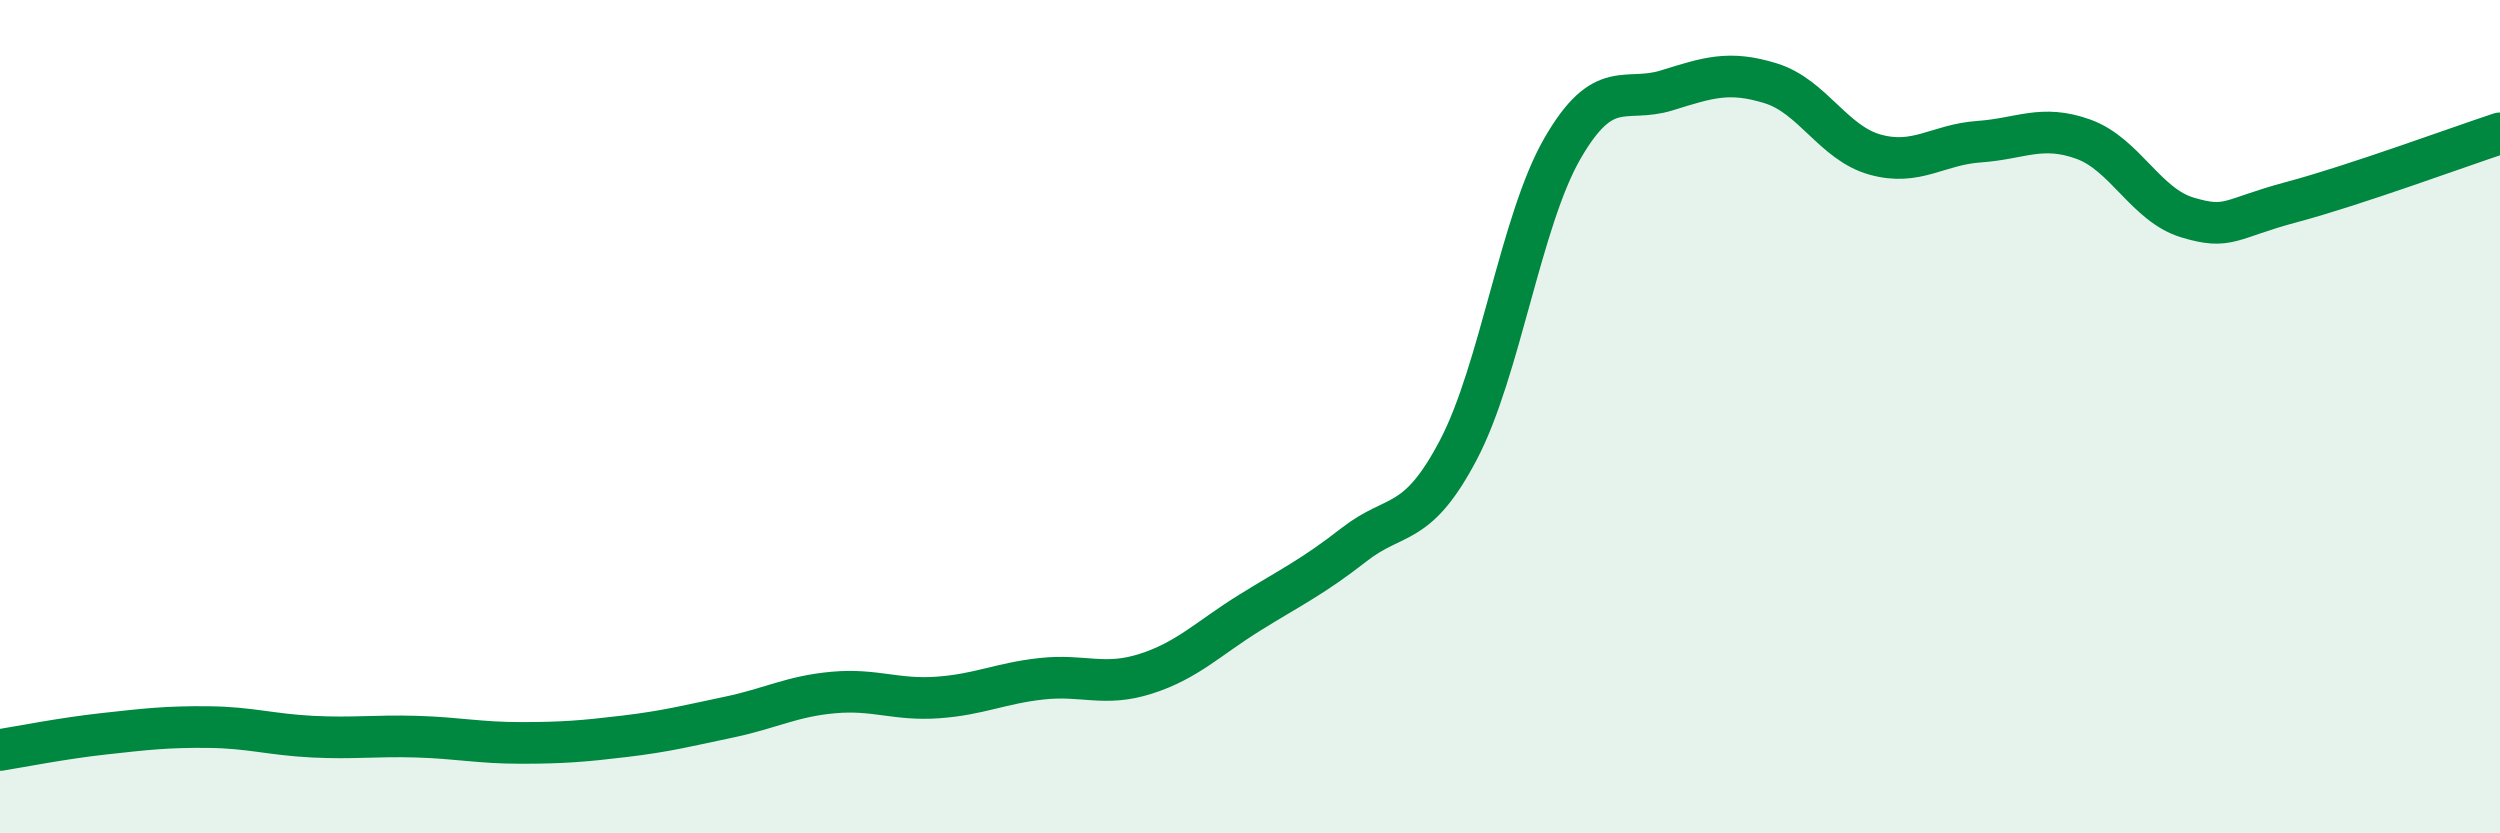
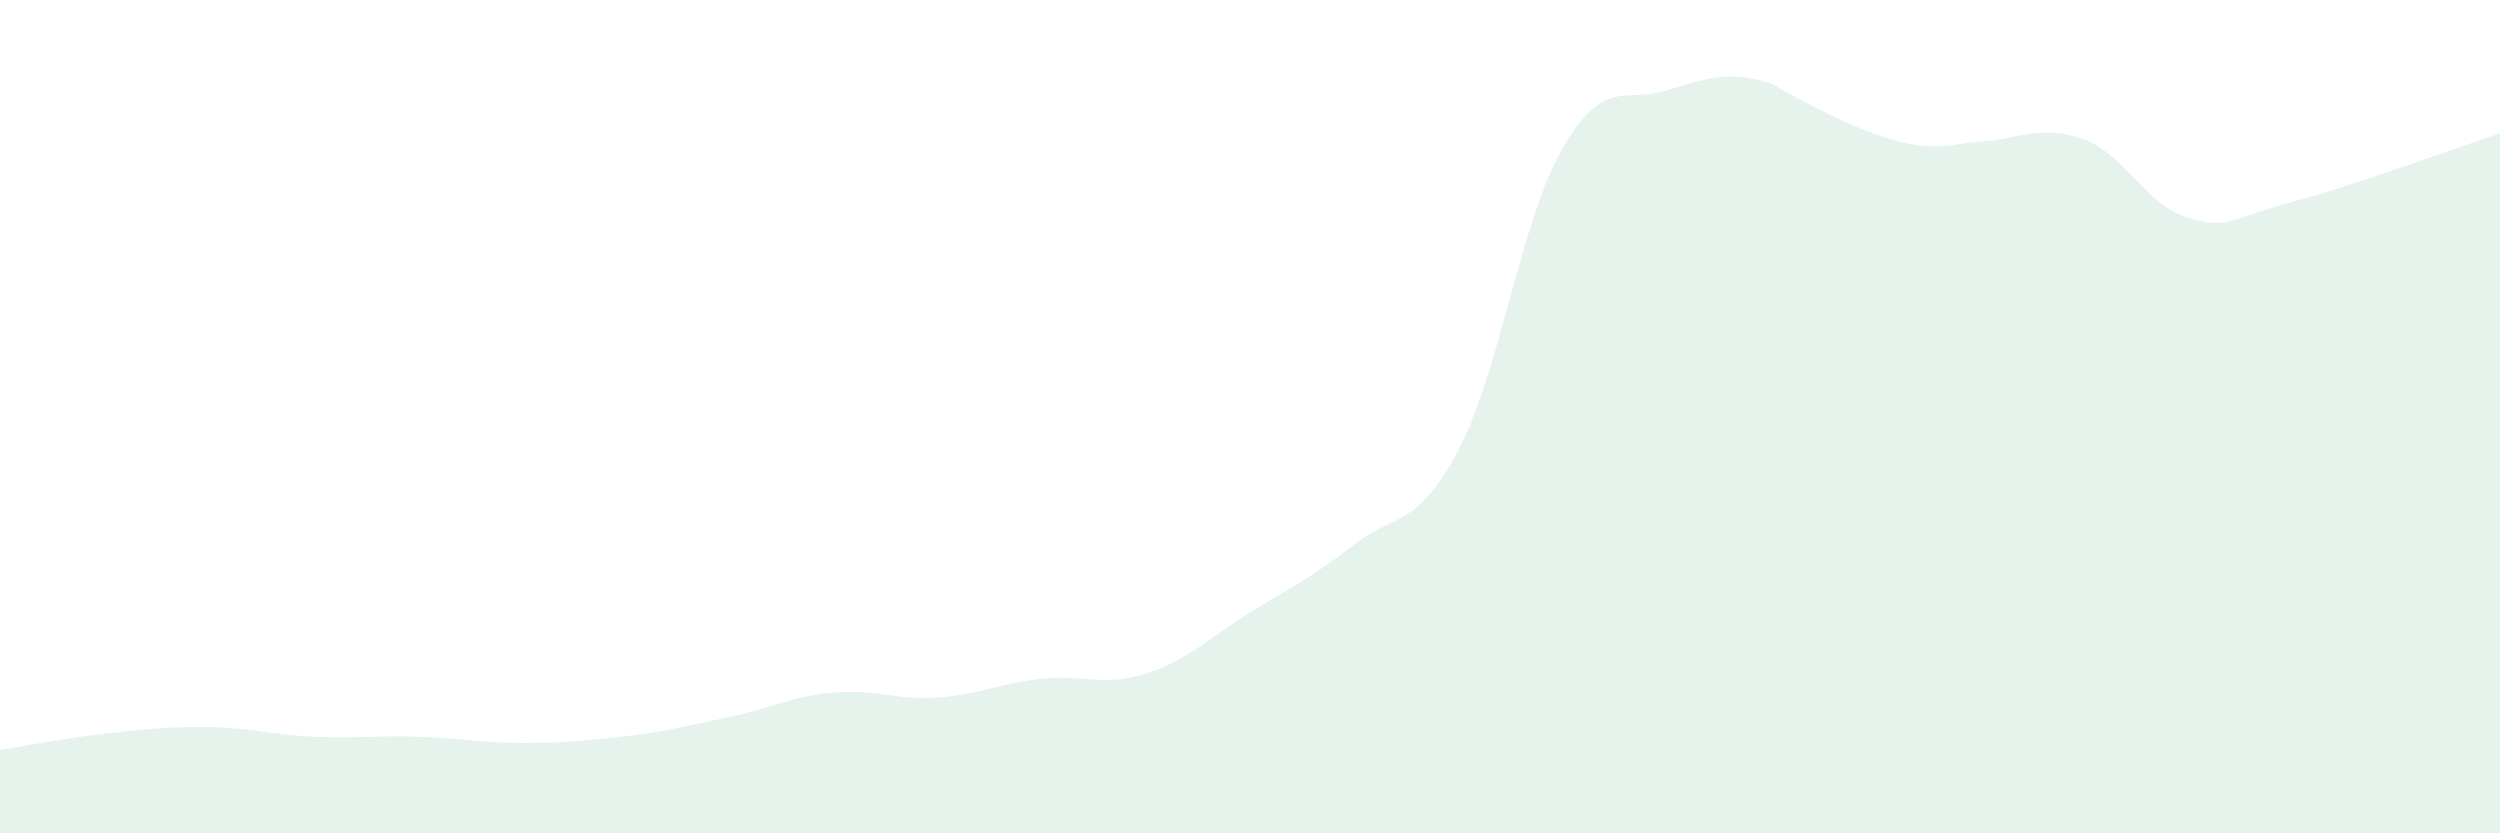
<svg xmlns="http://www.w3.org/2000/svg" width="60" height="20" viewBox="0 0 60 20">
-   <path d="M 0,18 C 0.5,17.92 1.5,17.72 2.5,17.61 C 3.5,17.5 4,17.44 5,17.45 C 6,17.46 6.5,17.63 7.5,17.68 C 8.5,17.73 9,17.65 10,17.68 C 11,17.71 11.5,17.83 12.5,17.83 C 13.5,17.83 14,17.79 15,17.67 C 16,17.55 16.5,17.42 17.5,17.21 C 18.5,17 19,16.71 20,16.62 C 21,16.53 21.5,16.81 22.5,16.74 C 23.5,16.67 24,16.4 25,16.29 C 26,16.18 26.5,16.49 27.5,16.17 C 28.5,15.85 29,15.32 30,14.7 C 31,14.08 31.5,13.85 32.5,13.07 C 33.5,12.29 34,12.7 35,10.8 C 36,8.9 36.5,5.29 37.5,3.56 C 38.5,1.83 39,2.48 40,2.17 C 41,1.86 41.5,1.69 42.5,2 C 43.5,2.31 44,3.43 45,3.71 C 46,3.99 46.5,3.47 47.5,3.4 C 48.5,3.33 49,2.98 50,3.34 C 51,3.7 51.5,4.92 52.5,5.22 C 53.5,5.52 53.5,5.25 55,4.85 C 56.5,4.45 59,3.53 60,3.2L60 20L0 20Z" fill="#008740" opacity="0.1" stroke-linecap="round" stroke-linejoin="round" />
-   <path d="M 0,18 C 0.5,17.92 1.5,17.72 2.5,17.61 C 3.5,17.5 4,17.44 5,17.45 C 6,17.46 6.5,17.63 7.5,17.68 C 8.5,17.73 9,17.65 10,17.68 C 11,17.71 11.5,17.83 12.5,17.83 C 13.5,17.83 14,17.79 15,17.67 C 16,17.55 16.5,17.42 17.5,17.21 C 18.5,17 19,16.71 20,16.62 C 21,16.53 21.5,16.81 22.5,16.74 C 23.5,16.67 24,16.4 25,16.29 C 26,16.18 26.5,16.49 27.5,16.17 C 28.5,15.85 29,15.32 30,14.7 C 31,14.08 31.5,13.85 32.5,13.07 C 33.5,12.29 34,12.7 35,10.8 C 36,8.9 36.5,5.29 37.5,3.56 C 38.5,1.83 39,2.48 40,2.17 C 41,1.86 41.5,1.69 42.5,2 C 43.5,2.31 44,3.43 45,3.71 C 46,3.99 46.5,3.47 47.5,3.4 C 48.5,3.33 49,2.98 50,3.34 C 51,3.7 51.5,4.92 52.5,5.22 C 53.5,5.52 53.5,5.25 55,4.85 C 56.5,4.45 59,3.53 60,3.2" stroke="#008740" stroke-width="1" fill="none" stroke-linecap="round" stroke-linejoin="round" />
+   <path d="M 0,18 C 0.5,17.92 1.5,17.72 2.5,17.61 C 3.5,17.5 4,17.44 5,17.45 C 6,17.46 6.5,17.63 7.5,17.68 C 8.5,17.73 9,17.65 10,17.68 C 11,17.71 11.5,17.83 12.5,17.83 C 13.5,17.83 14,17.79 15,17.67 C 16,17.55 16.5,17.42 17.5,17.21 C 18.5,17 19,16.71 20,16.62 C 21,16.53 21.5,16.81 22.5,16.74 C 23.5,16.67 24,16.4 25,16.29 C 26,16.18 26.5,16.49 27.5,16.17 C 28.5,15.85 29,15.32 30,14.7 C 31,14.08 31.5,13.85 32.5,13.07 C 33.5,12.29 34,12.7 35,10.8 C 36,8.9 36.5,5.29 37.5,3.56 C 38.5,1.83 39,2.48 40,2.17 C 41,1.86 41.5,1.69 42.5,2 C 46,3.99 46.5,3.47 47.5,3.4 C 48.5,3.33 49,2.98 50,3.34 C 51,3.7 51.5,4.92 52.5,5.22 C 53.5,5.52 53.5,5.25 55,4.85 C 56.5,4.45 59,3.53 60,3.2L60 20L0 20Z" fill="#008740" opacity="0.1" stroke-linecap="round" stroke-linejoin="round" />
</svg>